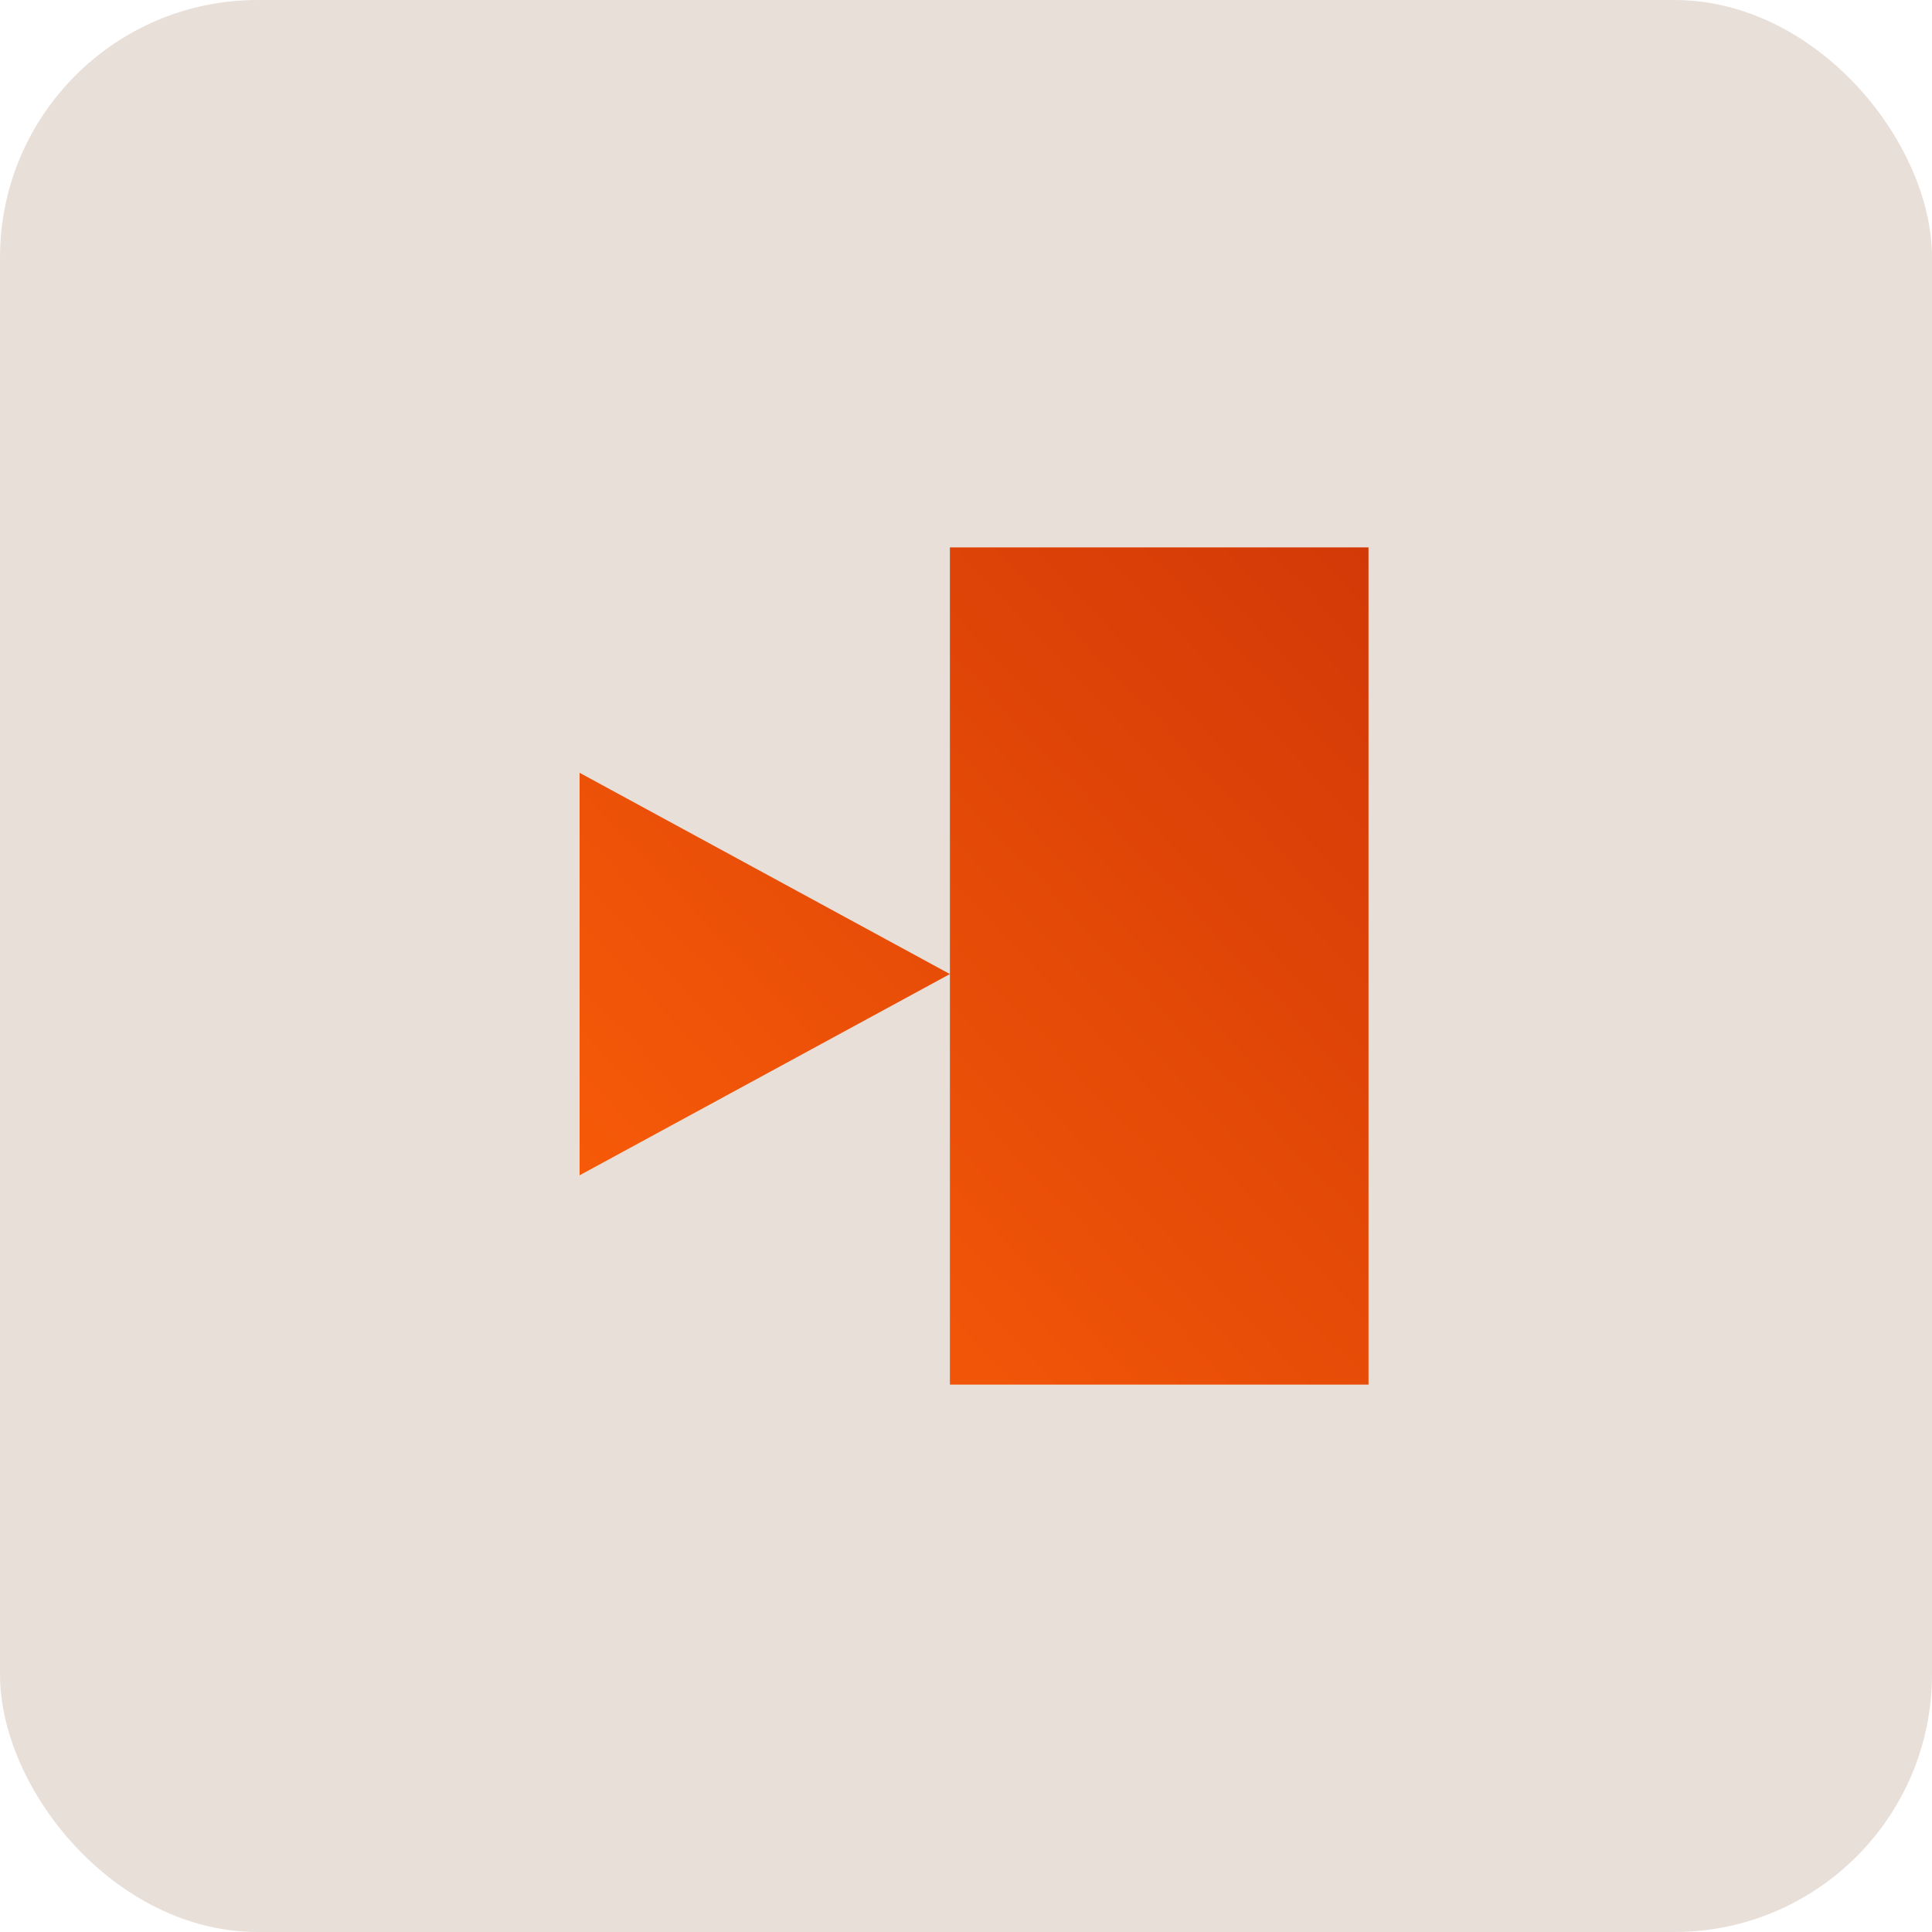
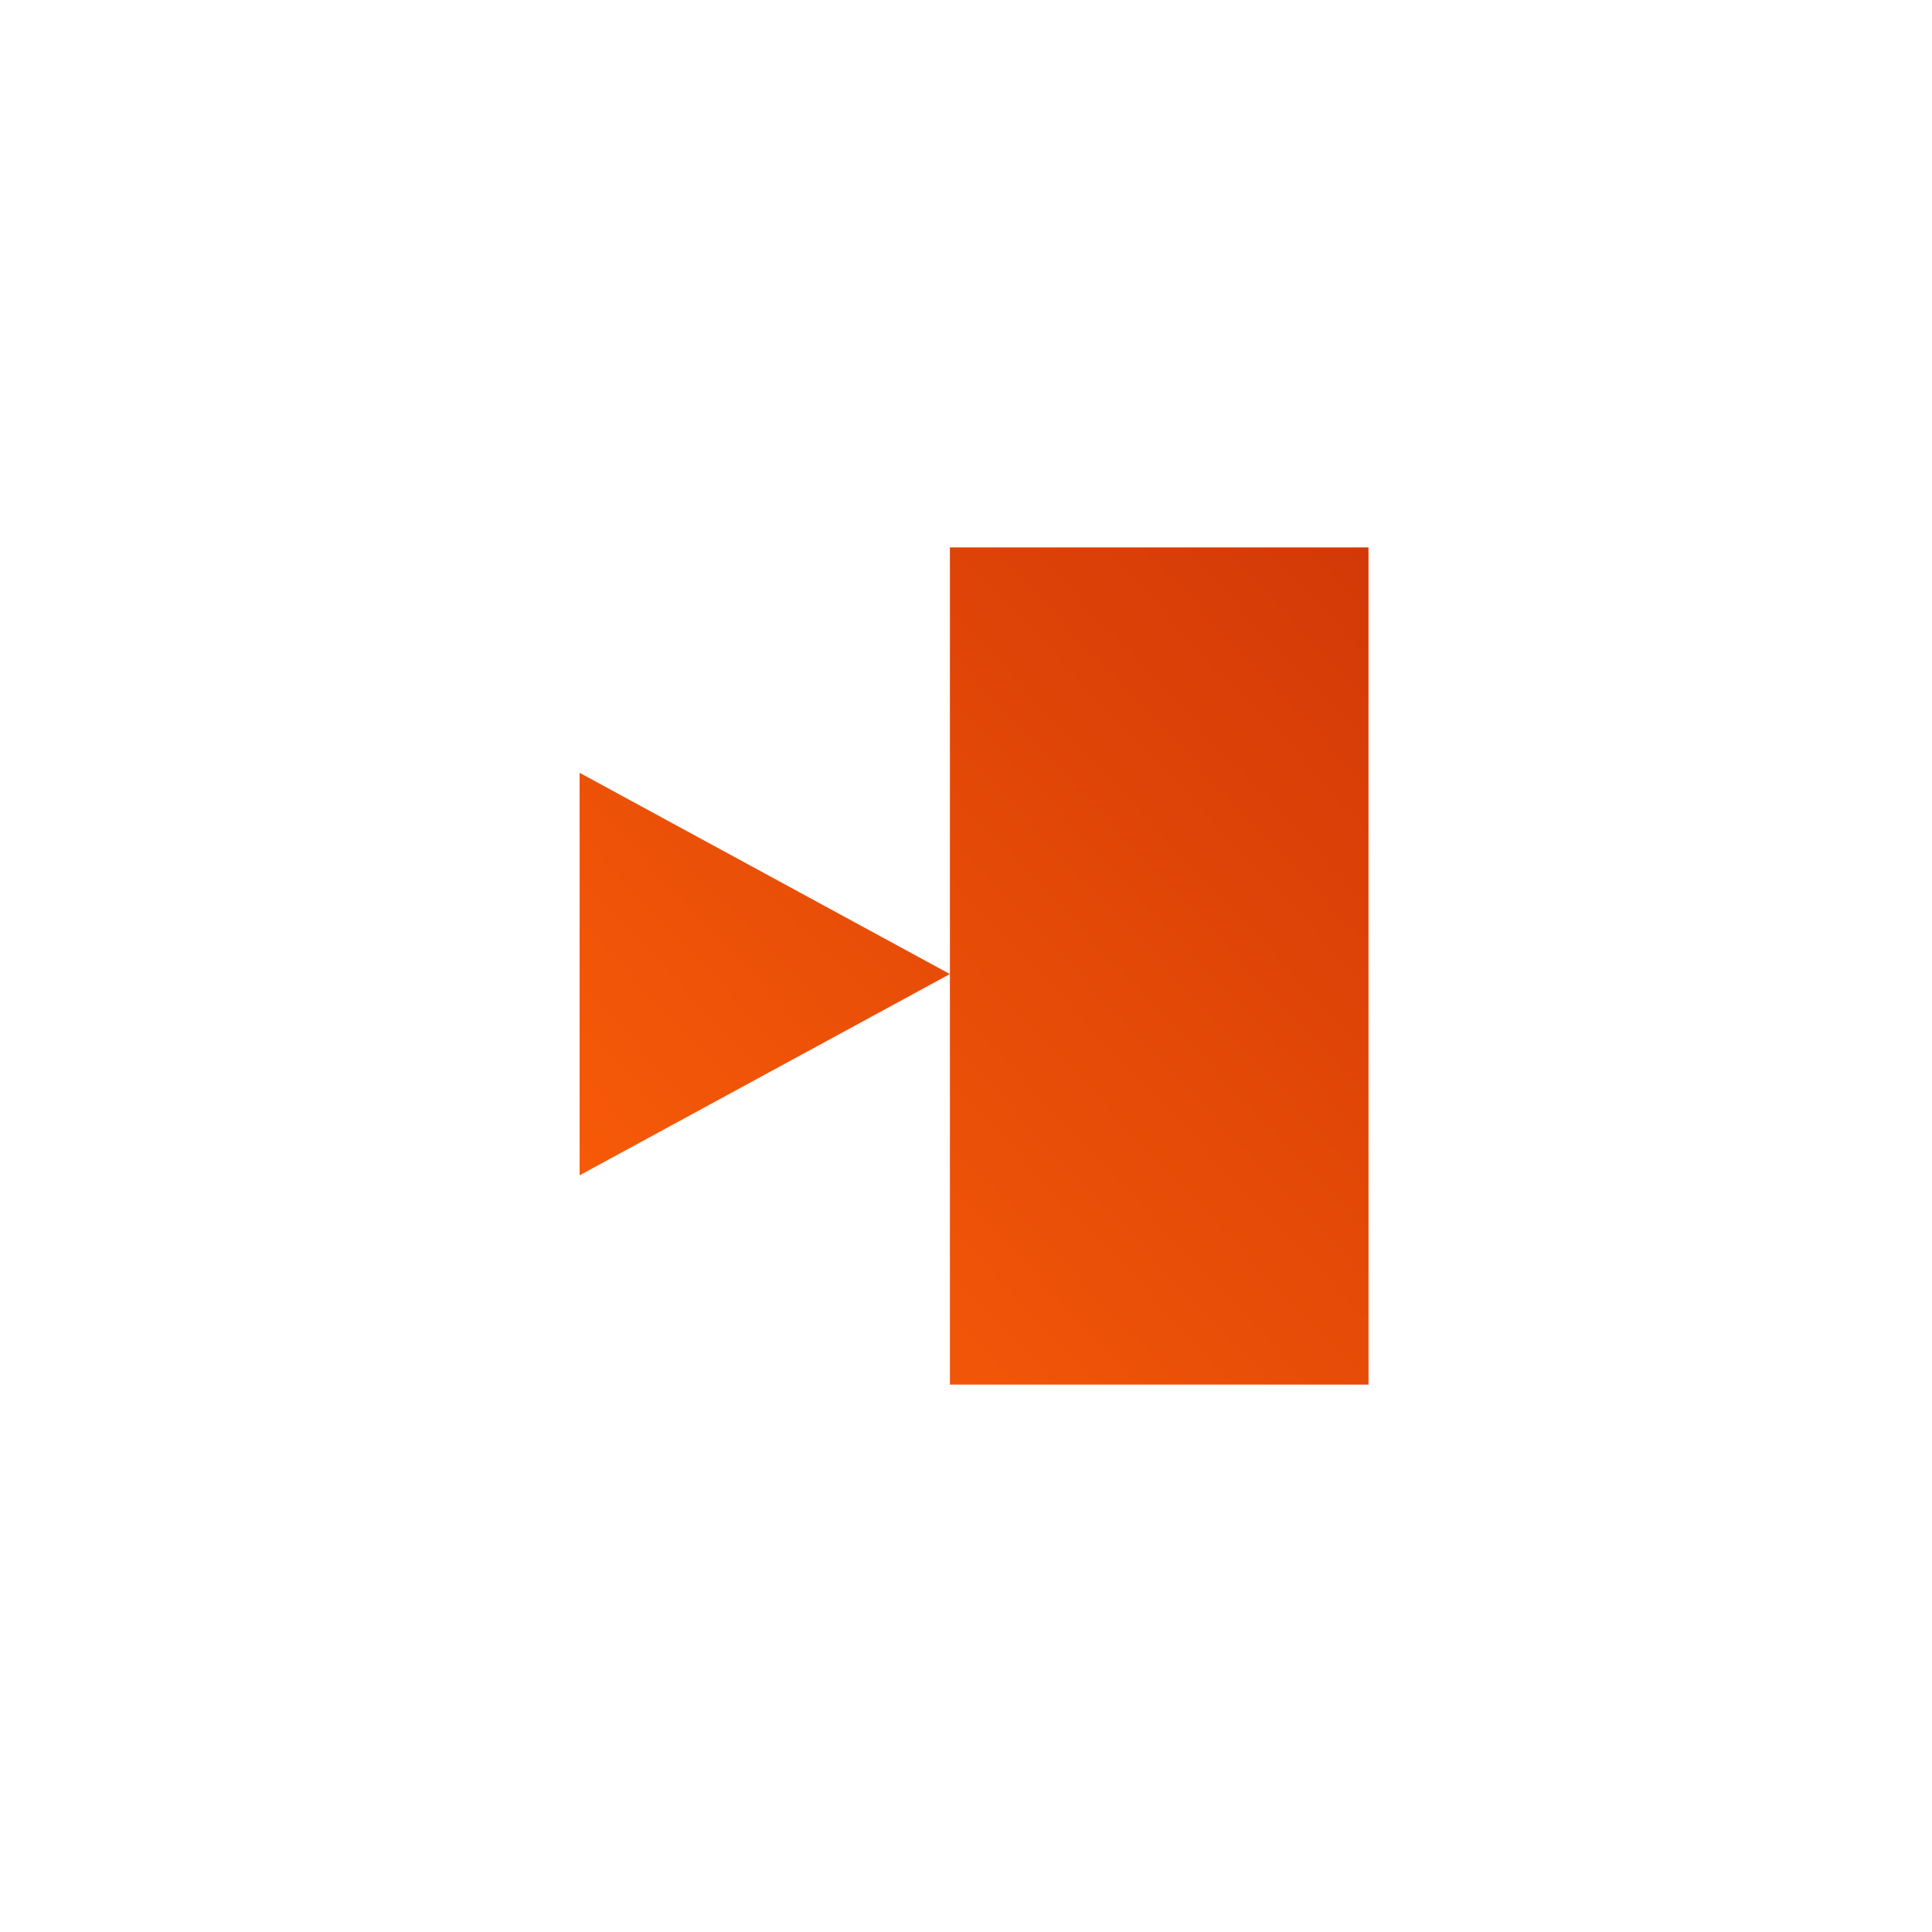
<svg xmlns="http://www.w3.org/2000/svg" width="120" height="120" viewBox="0 0 120 120" fill="none">
-   <rect width="120" height="120" rx="16" fill="#E9DFD9" />
  <path d="M85 86H59V34H85V86ZM59 60.5L36 73V48L59 60.5Z" fill="url(#paint0_linear_1286_21003)" />
  <defs>
    <linearGradient id="paint0_linear_1286_21003" x1="36" y1="86" x2="87.908" y2="37.086" gradientUnits="userSpaceOnUse">
      <stop stop-color="#FB5F08" />
      <stop offset="1" stop-color="#D33907" />
    </linearGradient>
  </defs>
</svg>